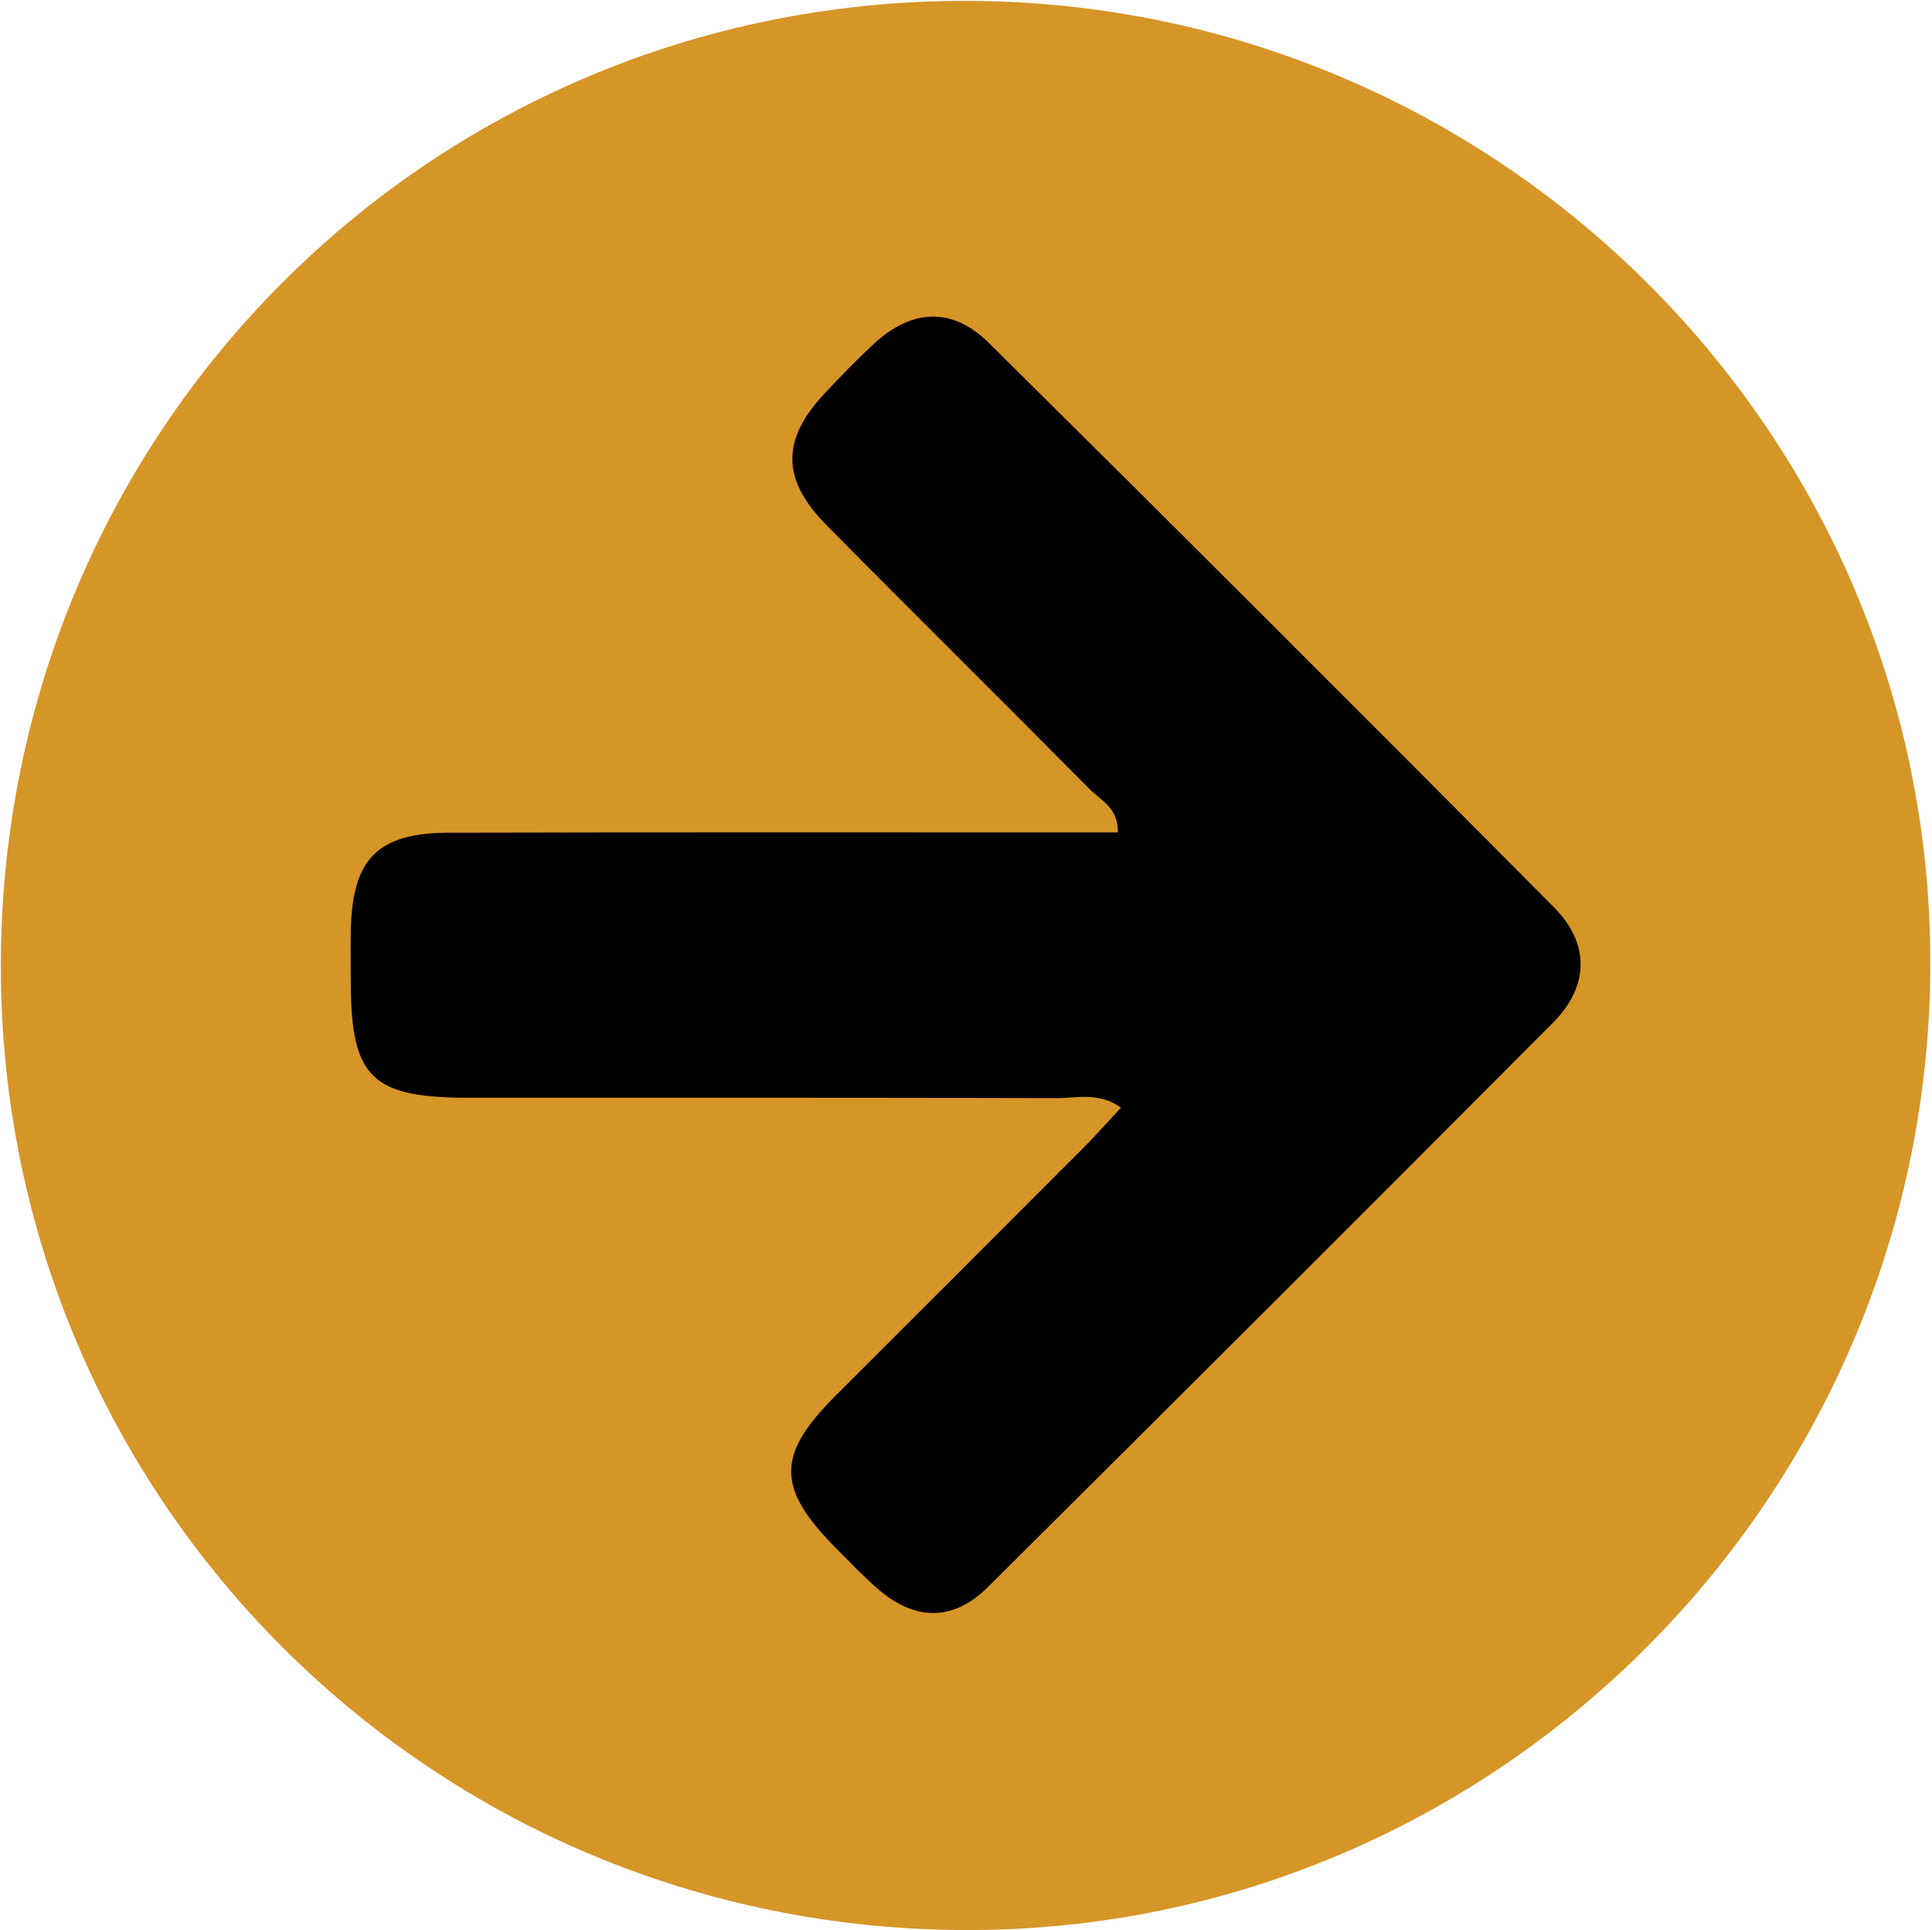
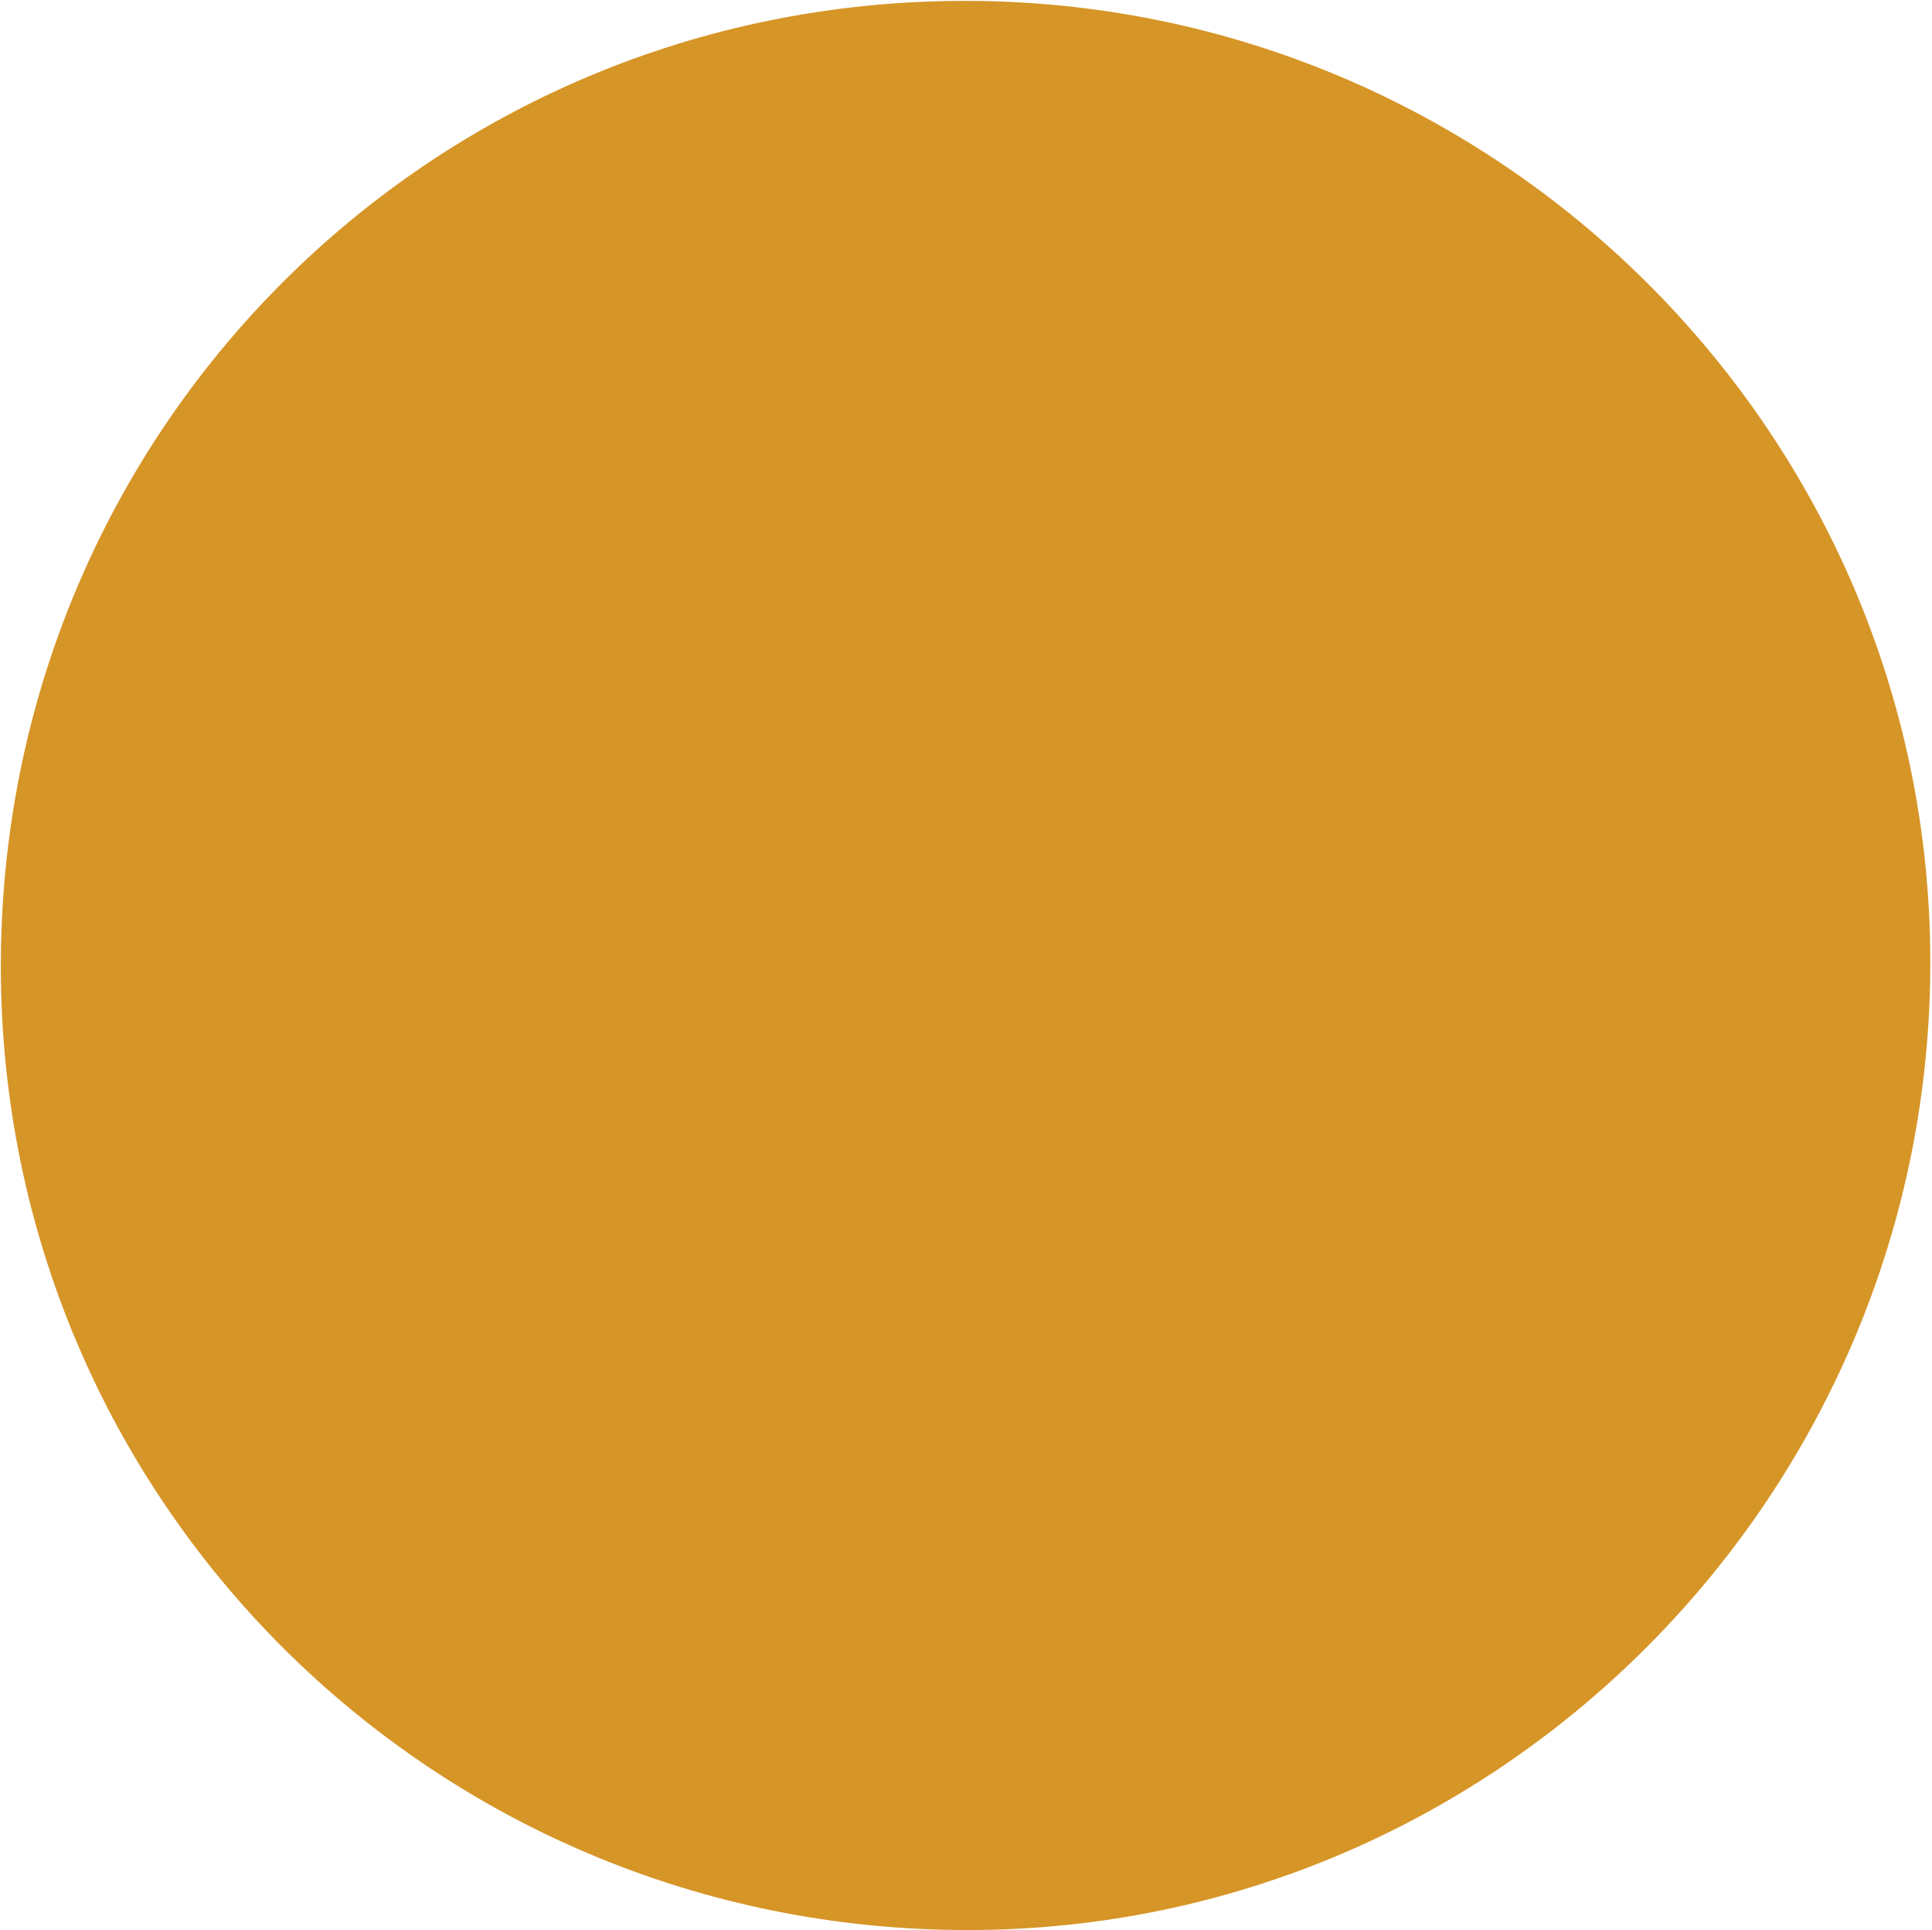
<svg xmlns="http://www.w3.org/2000/svg" data-name="Layer 1" fill="#000000" height="466.1" preserveAspectRatio="xMidYMid meet" version="1" viewBox="263.9 262.0 466.4 466.1" width="466.4" zoomAndPan="magnify">
  <g id="change1_1">
    <path d="M496.55,262.21c128.29-.16,233,103.69,233.34,231.53.4,128.79-104,234.17-232.13,234.3-129.22.13-233.49-103.58-233.66-232.42C263.93,366.28,367.41,262.38,496.55,262.21Z" fill="#d69527" />
  </g>
  <g id="change2_1">
-     <path d="M534.51,529.45c-3.21,3.45-6.1,6.74-9.19,9.83q-29.93,30-59.92,59.94c-14.15,14.2-14,22.22.43,36.73,3.21,3.22,6.36,6.54,9.78,9.54,8.93,7.85,18.22,8.23,26.75-.25Q570.73,577.31,638.76,509c8.81-8.85,9-19.14.26-27.94q-67.89-68.4-136.37-136.23c-8.93-8.85-18.72-8.24-27.88.27-4,3.72-7.81,7.65-11.56,11.63-10.68,11.29-10.79,20.9.14,32,21.13,21.39,42.53,42.53,63.68,63.9,2.62,2.65,6.87,4.44,6.73,10.37H520.14c-49.22,0-98.44-.06-147.66.07-17.54,0-23.6,6.32-23.9,23.93-.07,4.1,0,8.2,0,12.31.09,22.88,5,27.74,28.41,27.76,47.4,0,94.8-.05,142.2.09C523.92,527.17,529,525.62,534.51,529.45Z" />
-   </g>
+     </g>
</svg>